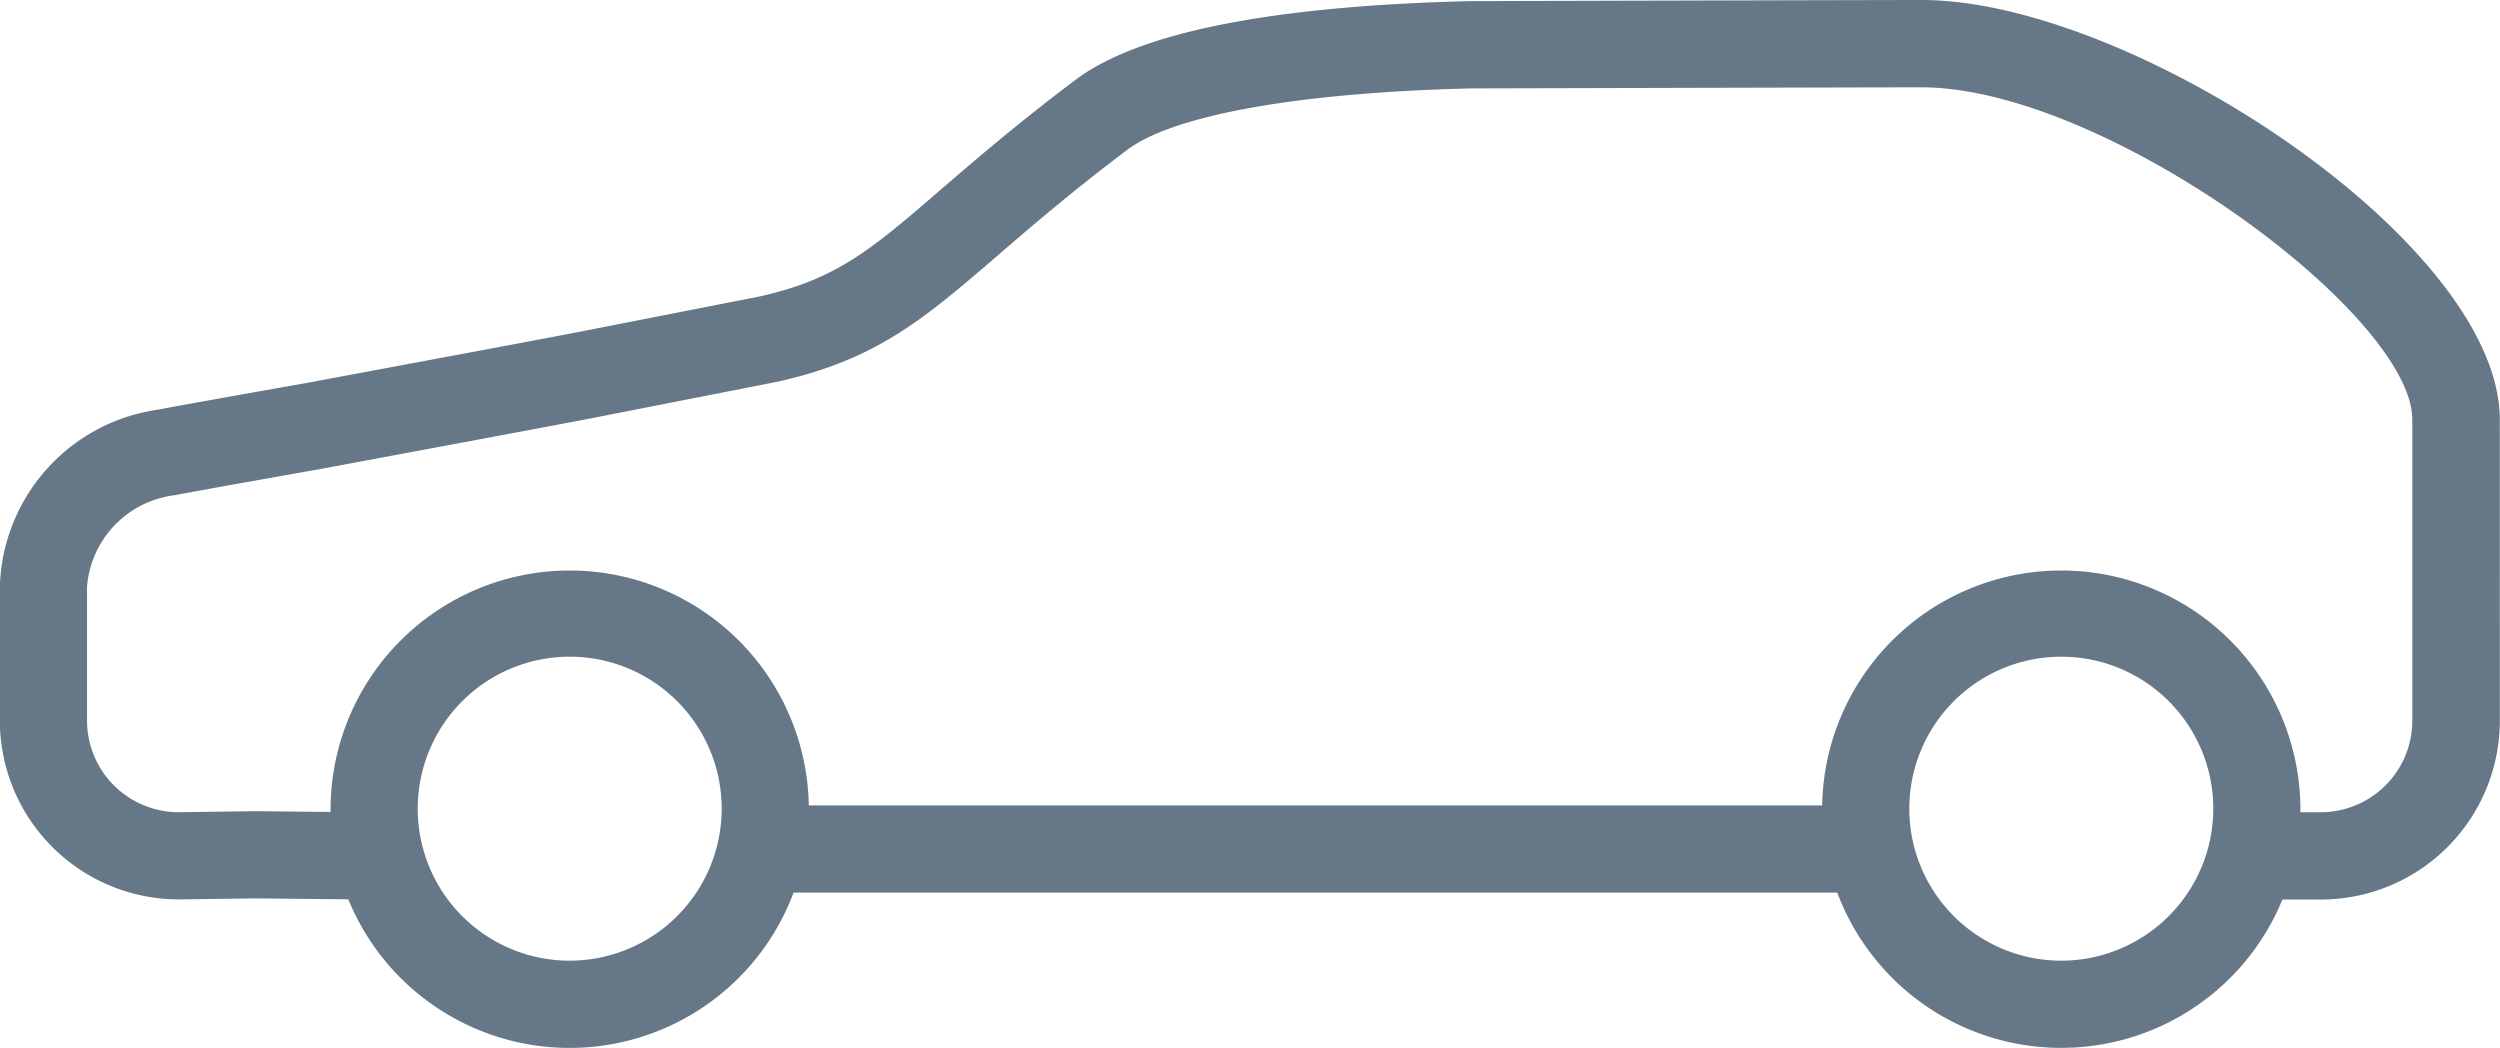
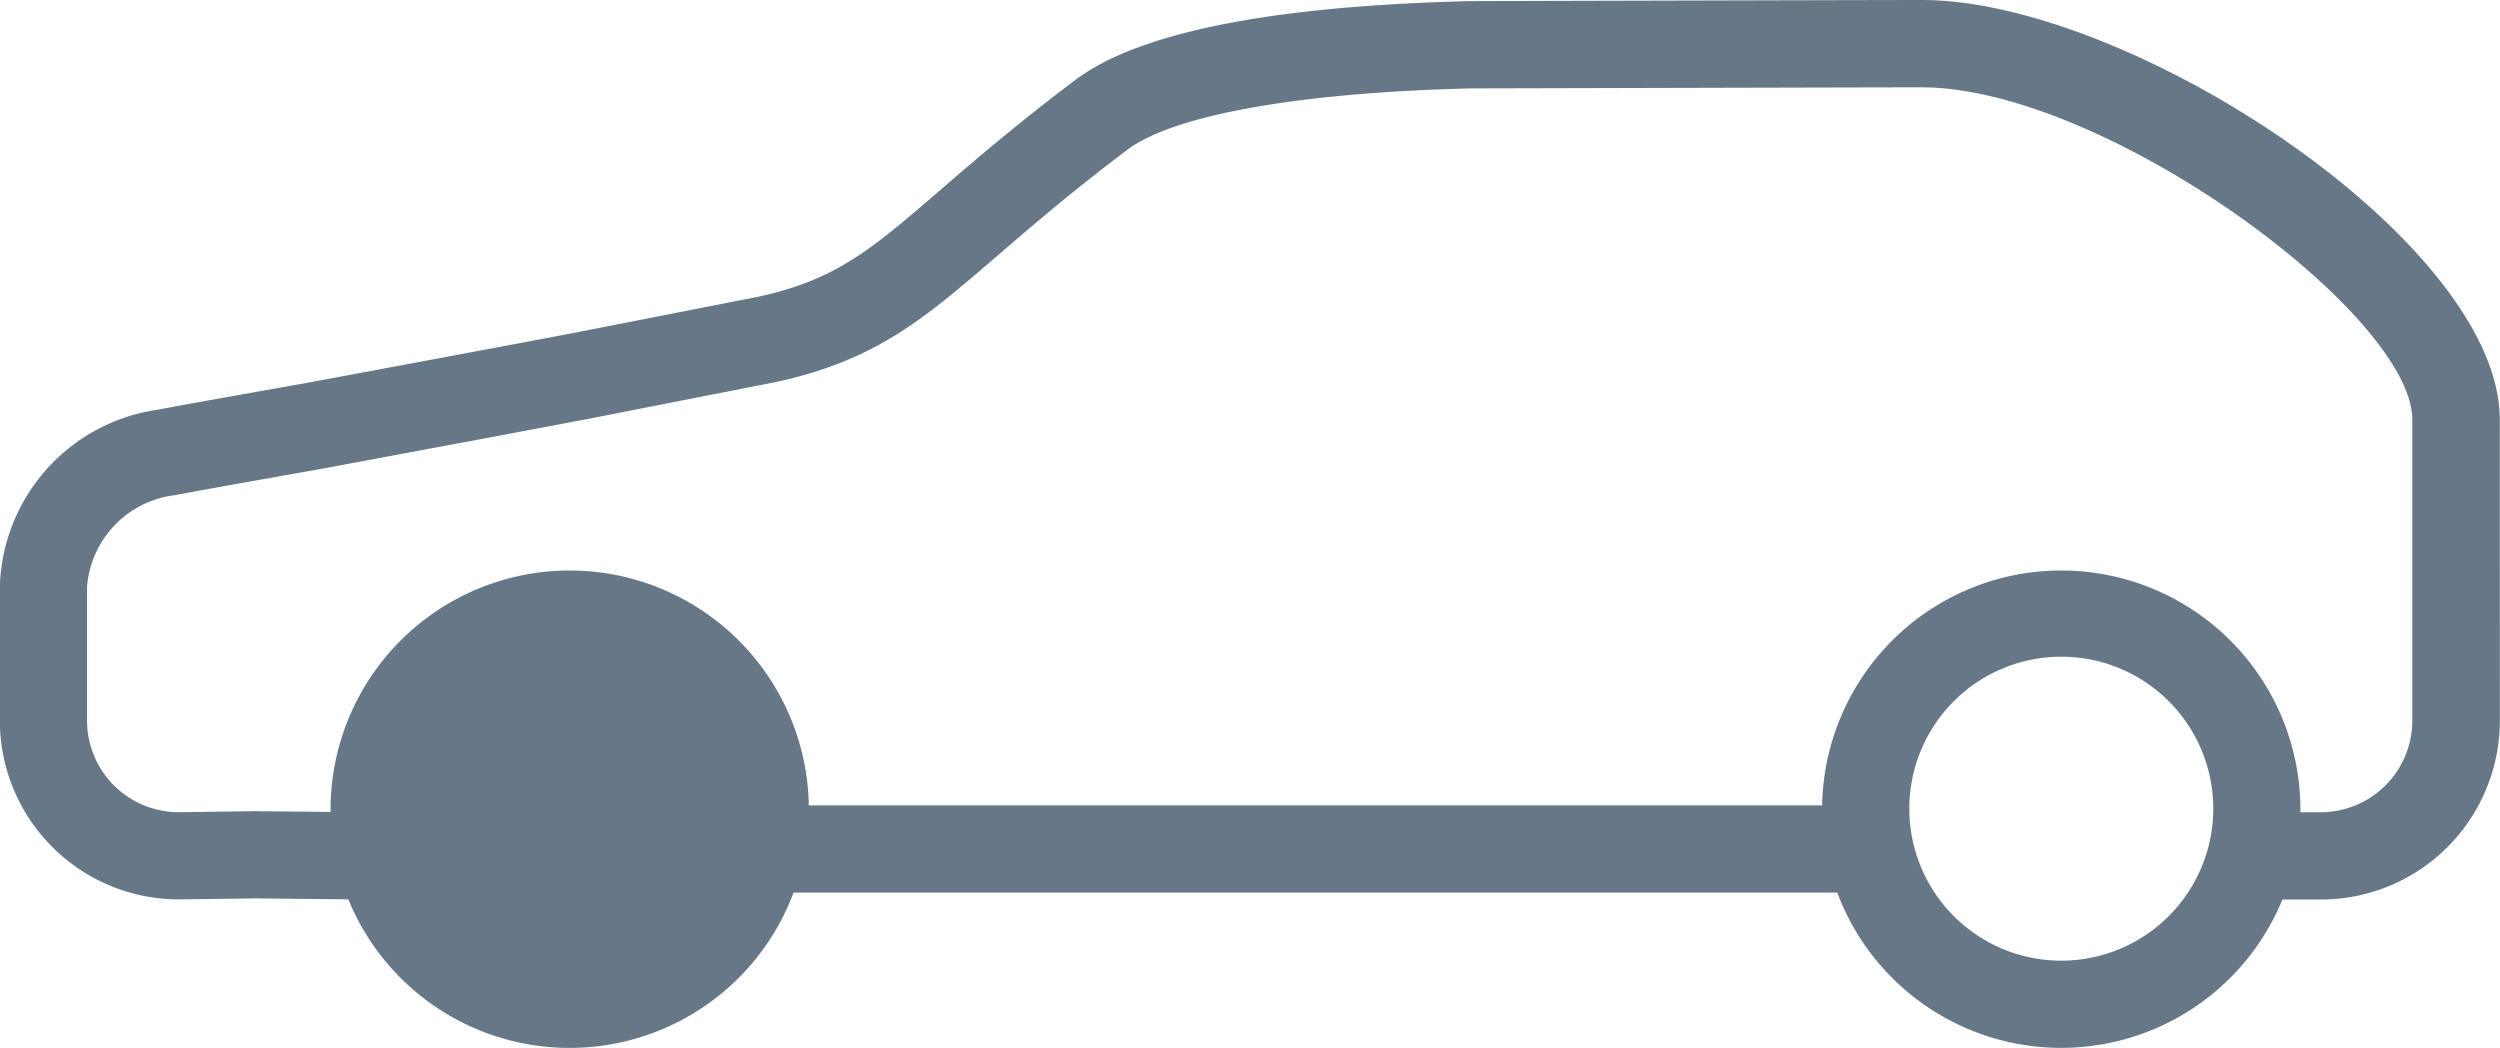
<svg xmlns="http://www.w3.org/2000/svg" width="61.813" height="25.908" viewBox="0 0 61.813 25.908">
-   <path d="M227.871,614.191c0-4.377-9.117-10.374-14.291-10.374-.868,0-11.154.027-11.177.028-4.914.119-8.2.776-9.758,1.953-1.445,1.089-2.5,2-3.341,2.724-1.7,1.468-2.556,2.2-4.459,2.625l-4.552.893c-1.411.269-2.931.552-4.39.824l-2.3.429c-.126.022-3.1.547-3.62.651a4.551,4.551,0,0,0-3.924,4.386v3.306a4.427,4.427,0,0,0,4.434,4.419l1.87-.025,2.312.023a5.912,5.912,0,0,0,11.009-.166h25.806a5.912,5.912,0,0,0,11.006.171h.957a4.424,4.424,0,0,0,4.419-4.419ZM180.149,627.57a3.758,3.758,0,1,1,3.758-3.758A3.762,3.762,0,0,1,180.149,627.57Zm36.88,0a3.758,3.758,0,1,1,3.758-3.758A3.762,3.762,0,0,1,217.03,627.57Zm6.425-3.669h-.513c0-.03,0-.06,0-.09a5.913,5.913,0,0,0-11.825-.081H186.061a5.913,5.913,0,0,0-11.825.081c0,.027,0,.054,0,.081l-1.876-.018-1.881.025a2.267,2.267,0,0,1-2.264-2.264V618.33a2.476,2.476,0,0,1,2.189-2.272c.5-.1,3.543-.637,3.585-.645l2.305-.43c1.461-.272,2.985-.556,4.4-.826l4.583-.9c2.458-.543,3.639-1.561,5.427-3.1.821-.708,1.842-1.589,3.23-2.635,1.144-.862,4.246-1.416,8.49-1.519,0,0,10.281-.027,11.148-.027,4.517,0,12.136,5.6,12.136,8.22l0,7.445A2.267,2.267,0,0,1,223.454,623.9Z" transform="translate(-166.063 -603.817)" fill="#667887" />
+   <path d="M227.871,614.191c0-4.377-9.117-10.374-14.291-10.374-.868,0-11.154.027-11.177.028-4.914.119-8.2.776-9.758,1.953-1.445,1.089-2.5,2-3.341,2.724-1.7,1.468-2.556,2.2-4.459,2.625l-4.552.893c-1.411.269-2.931.552-4.39.824l-2.3.429c-.126.022-3.1.547-3.62.651a4.551,4.551,0,0,0-3.924,4.386v3.306a4.427,4.427,0,0,0,4.434,4.419l1.87-.025,2.312.023a5.912,5.912,0,0,0,11.009-.166h25.806a5.912,5.912,0,0,0,11.006.171h.957a4.424,4.424,0,0,0,4.419-4.419ZM180.149,627.57A3.762,3.762,0,0,1,180.149,627.57Zm36.88,0a3.758,3.758,0,1,1,3.758-3.758A3.762,3.762,0,0,1,217.03,627.57Zm6.425-3.669h-.513c0-.03,0-.06,0-.09a5.913,5.913,0,0,0-11.825-.081H186.061a5.913,5.913,0,0,0-11.825.081c0,.027,0,.054,0,.081l-1.876-.018-1.881.025a2.267,2.267,0,0,1-2.264-2.264V618.33a2.476,2.476,0,0,1,2.189-2.272c.5-.1,3.543-.637,3.585-.645l2.305-.43c1.461-.272,2.985-.556,4.4-.826l4.583-.9c2.458-.543,3.639-1.561,5.427-3.1.821-.708,1.842-1.589,3.23-2.635,1.144-.862,4.246-1.416,8.49-1.519,0,0,10.281-.027,11.148-.027,4.517,0,12.136,5.6,12.136,8.22l0,7.445A2.267,2.267,0,0,1,223.454,623.9Z" transform="translate(-166.063 -603.817)" fill="#667887" />
</svg>